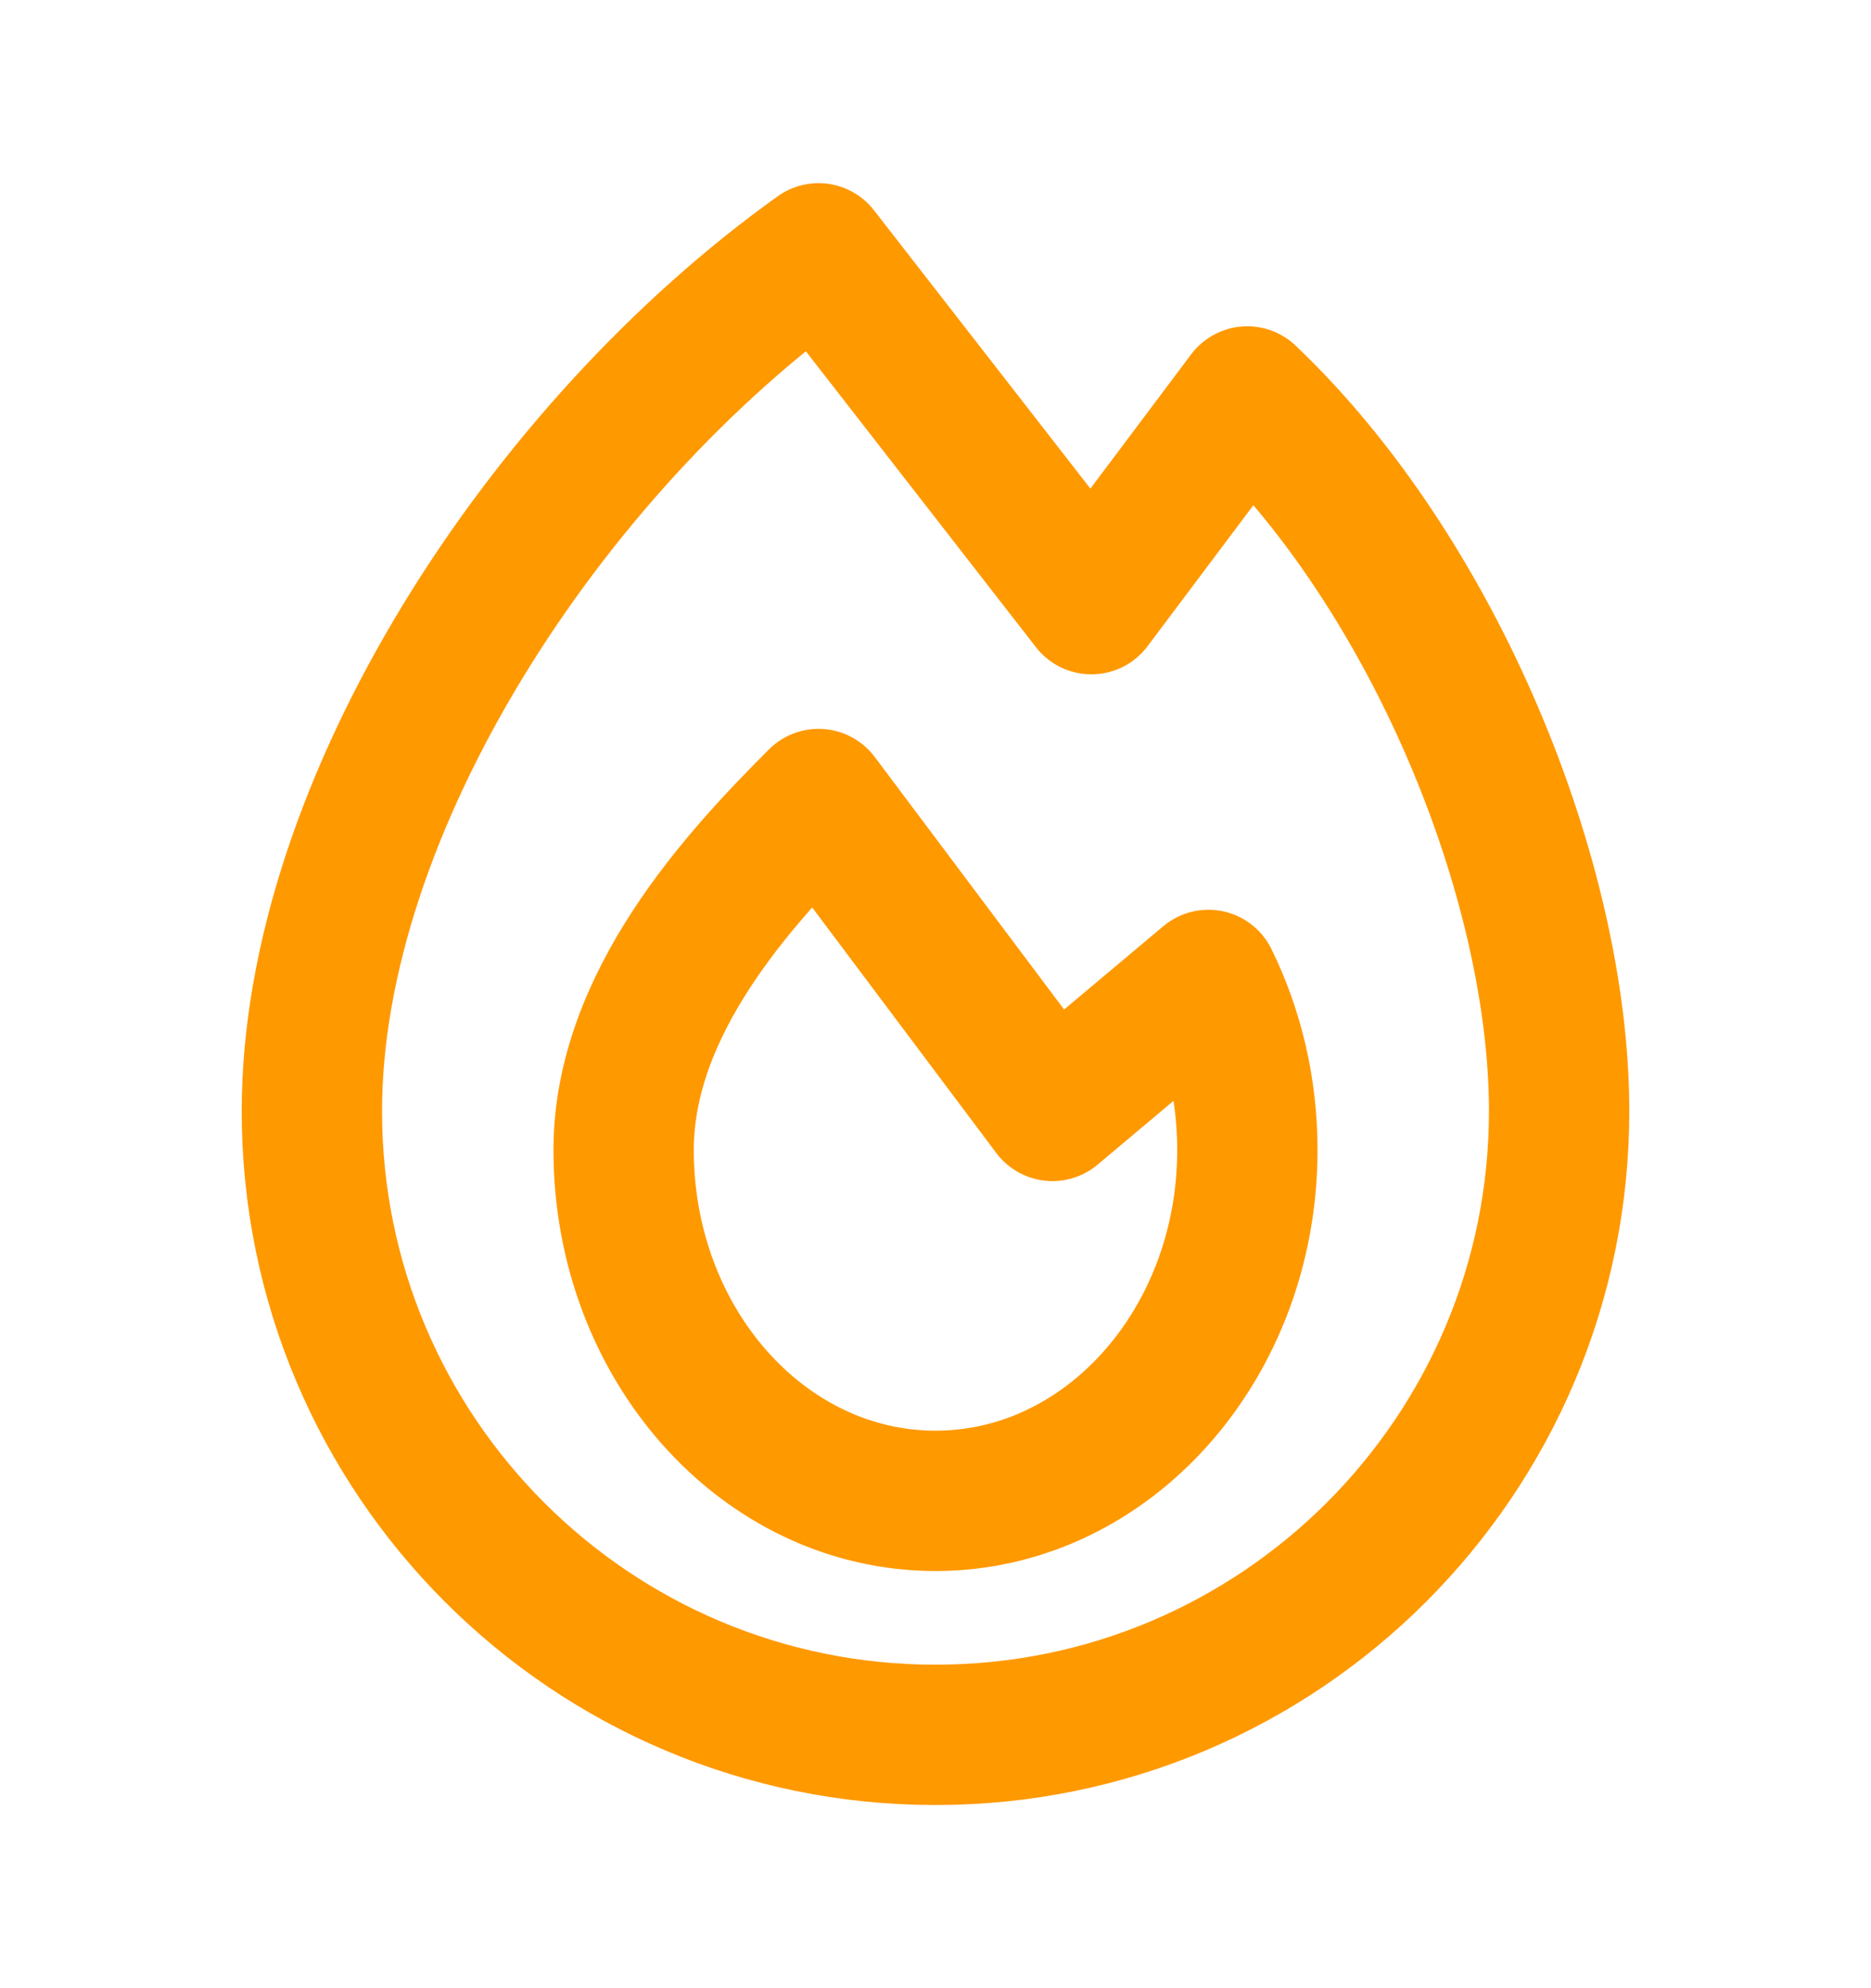
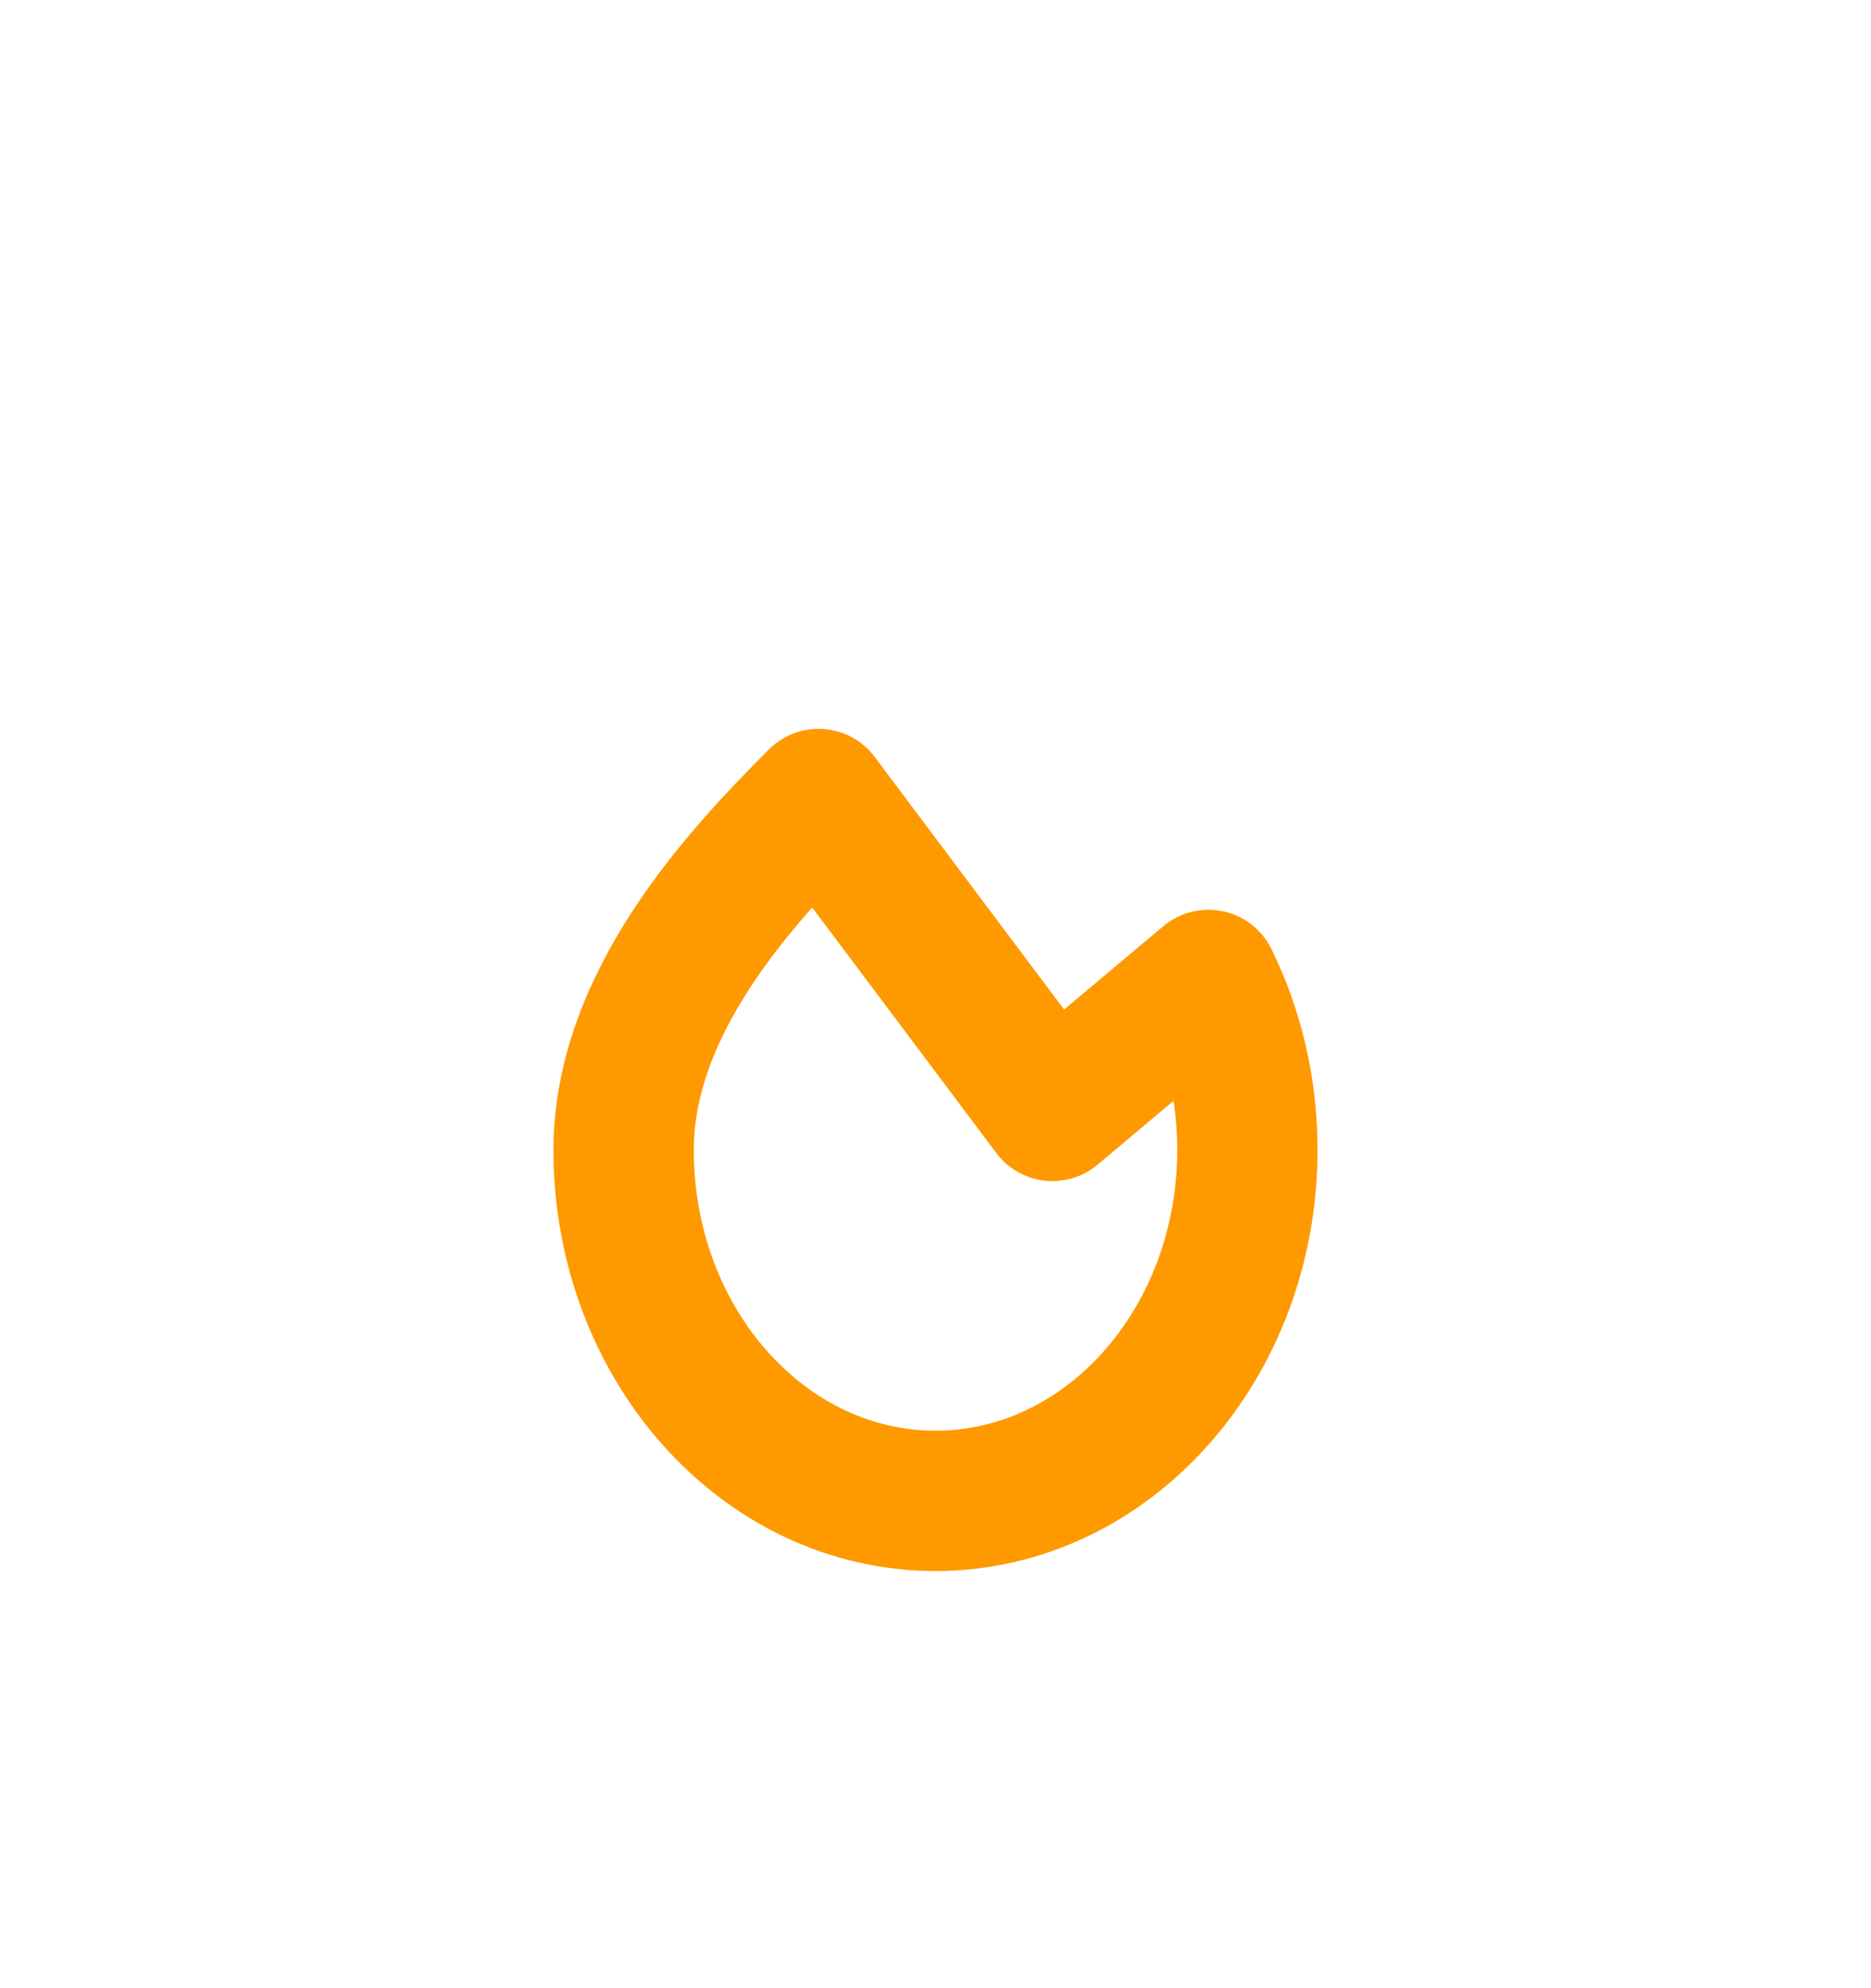
<svg xmlns="http://www.w3.org/2000/svg" width="16" height="17" viewBox="0 0 16 17" fill="none">
-   <path d="M8 14.834C10.945 14.834 13.333 12.446 13.333 9.501C13.333 7.526 12.261 4.905 10.666 3.39L9.333 5.166L7 2.166C4.667 3.833 2.667 6.897 2.667 9.501C2.667 12.446 5.054 14.834 8 14.834Z" stroke="#FF9900" stroke-width="1.2" stroke-linejoin="round" />
-   <path d="M8 12.833C9.473 12.833 10.667 11.49 10.667 9.833C10.667 9.305 10.546 8.81 10.334 8.379L9 9.499L7 6.832C6.333 7.499 5.333 8.574 5.333 9.833C5.333 11.49 6.527 12.833 8 12.833Z" stroke="#FF9900" stroke-width="1.2" stroke-linejoin="round" />
+   <path d="M8 12.833C9.473 12.833 10.667 11.49 10.667 9.833C10.667 9.305 10.546 8.81 10.334 8.379L9 9.499L7 6.832C6.333 7.499 5.333 8.574 5.333 9.833C5.333 11.49 6.527 12.833 8 12.833" stroke="#FF9900" stroke-width="1.2" stroke-linejoin="round" />
</svg>